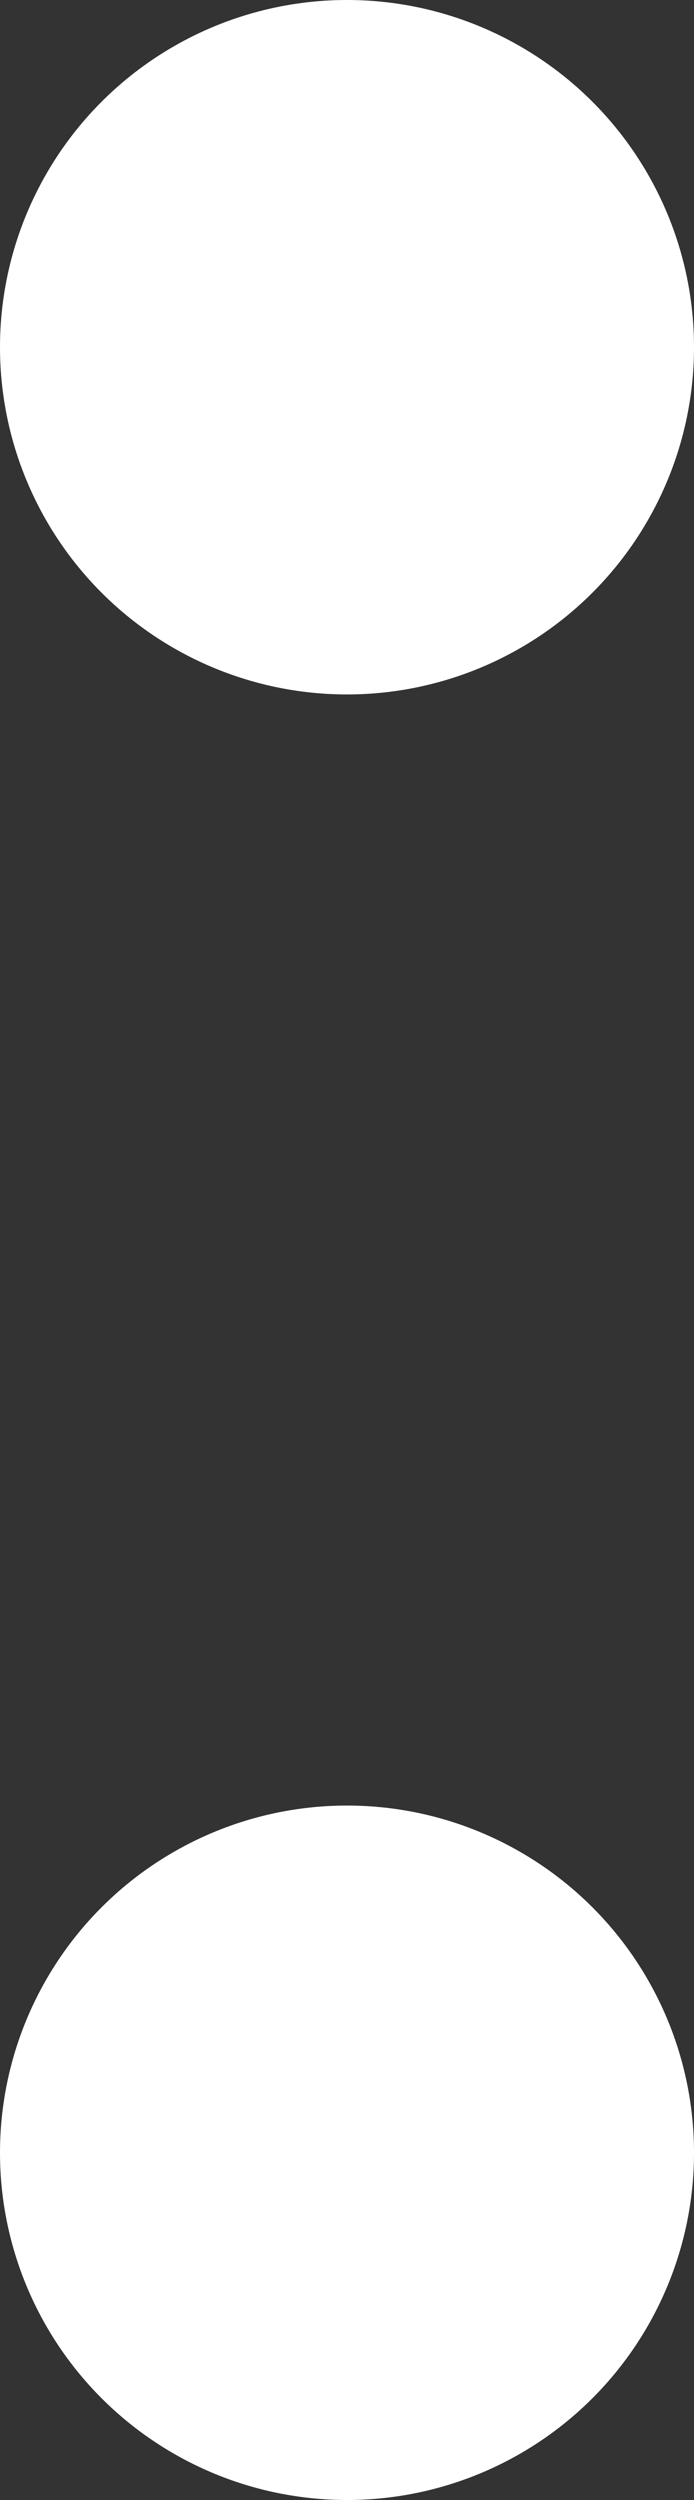
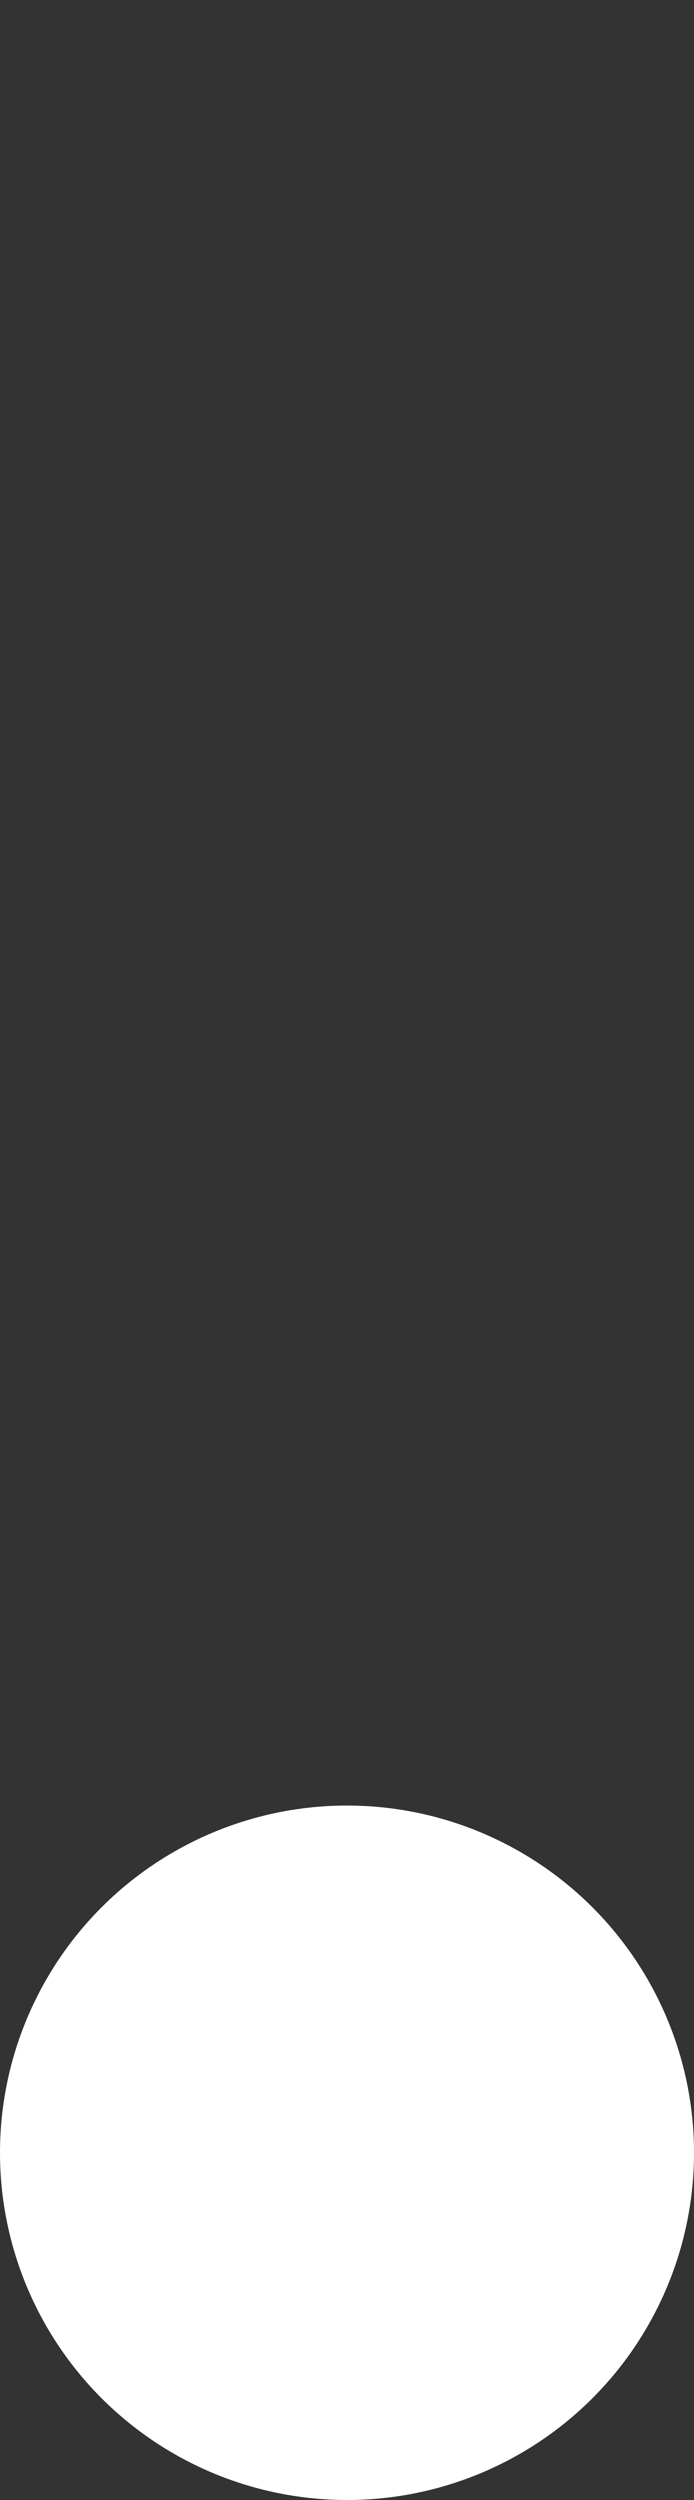
<svg xmlns="http://www.w3.org/2000/svg" width="5" height="18" viewBox="0 0 5 18" fill="none">
  <rect x="0" y="0" width="5" height="18" fill="#333333" stroke="none" />
-   <circle cx="2.5" cy="2.5" r="2.5" fill="white" />
  <circle cx="2.5" cy="15.5" r="2.5" fill="white" />
</svg>